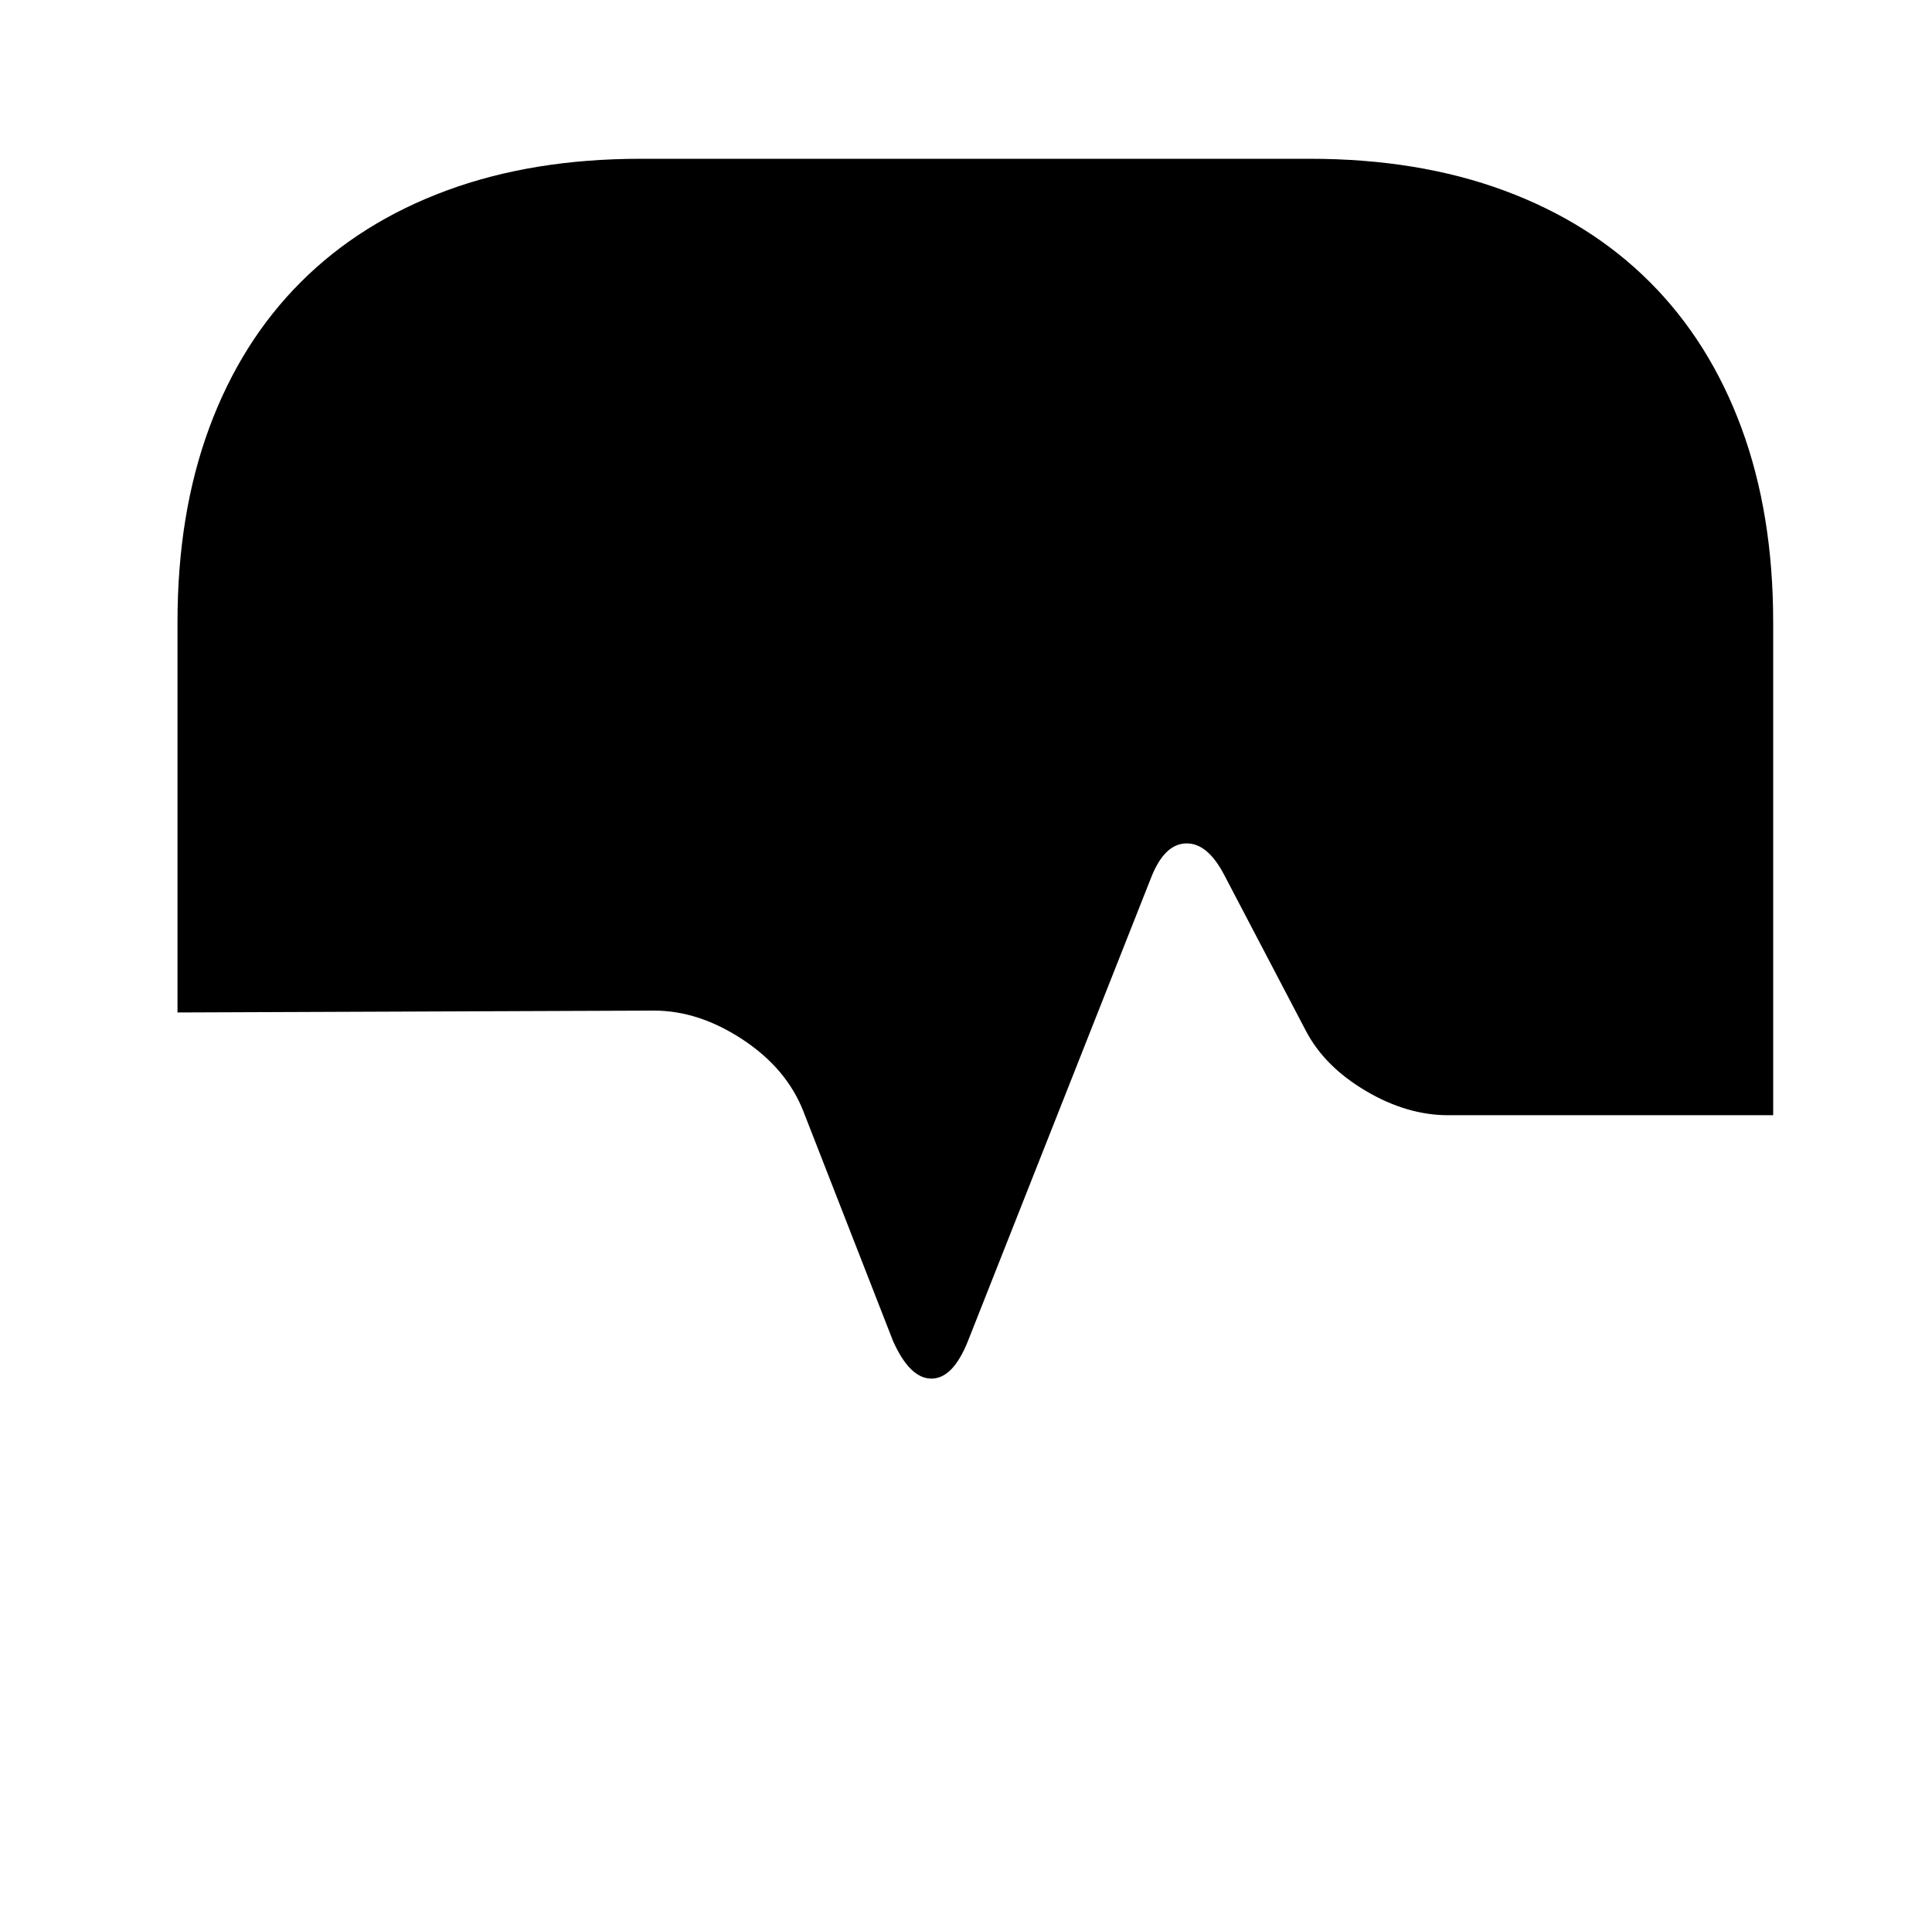
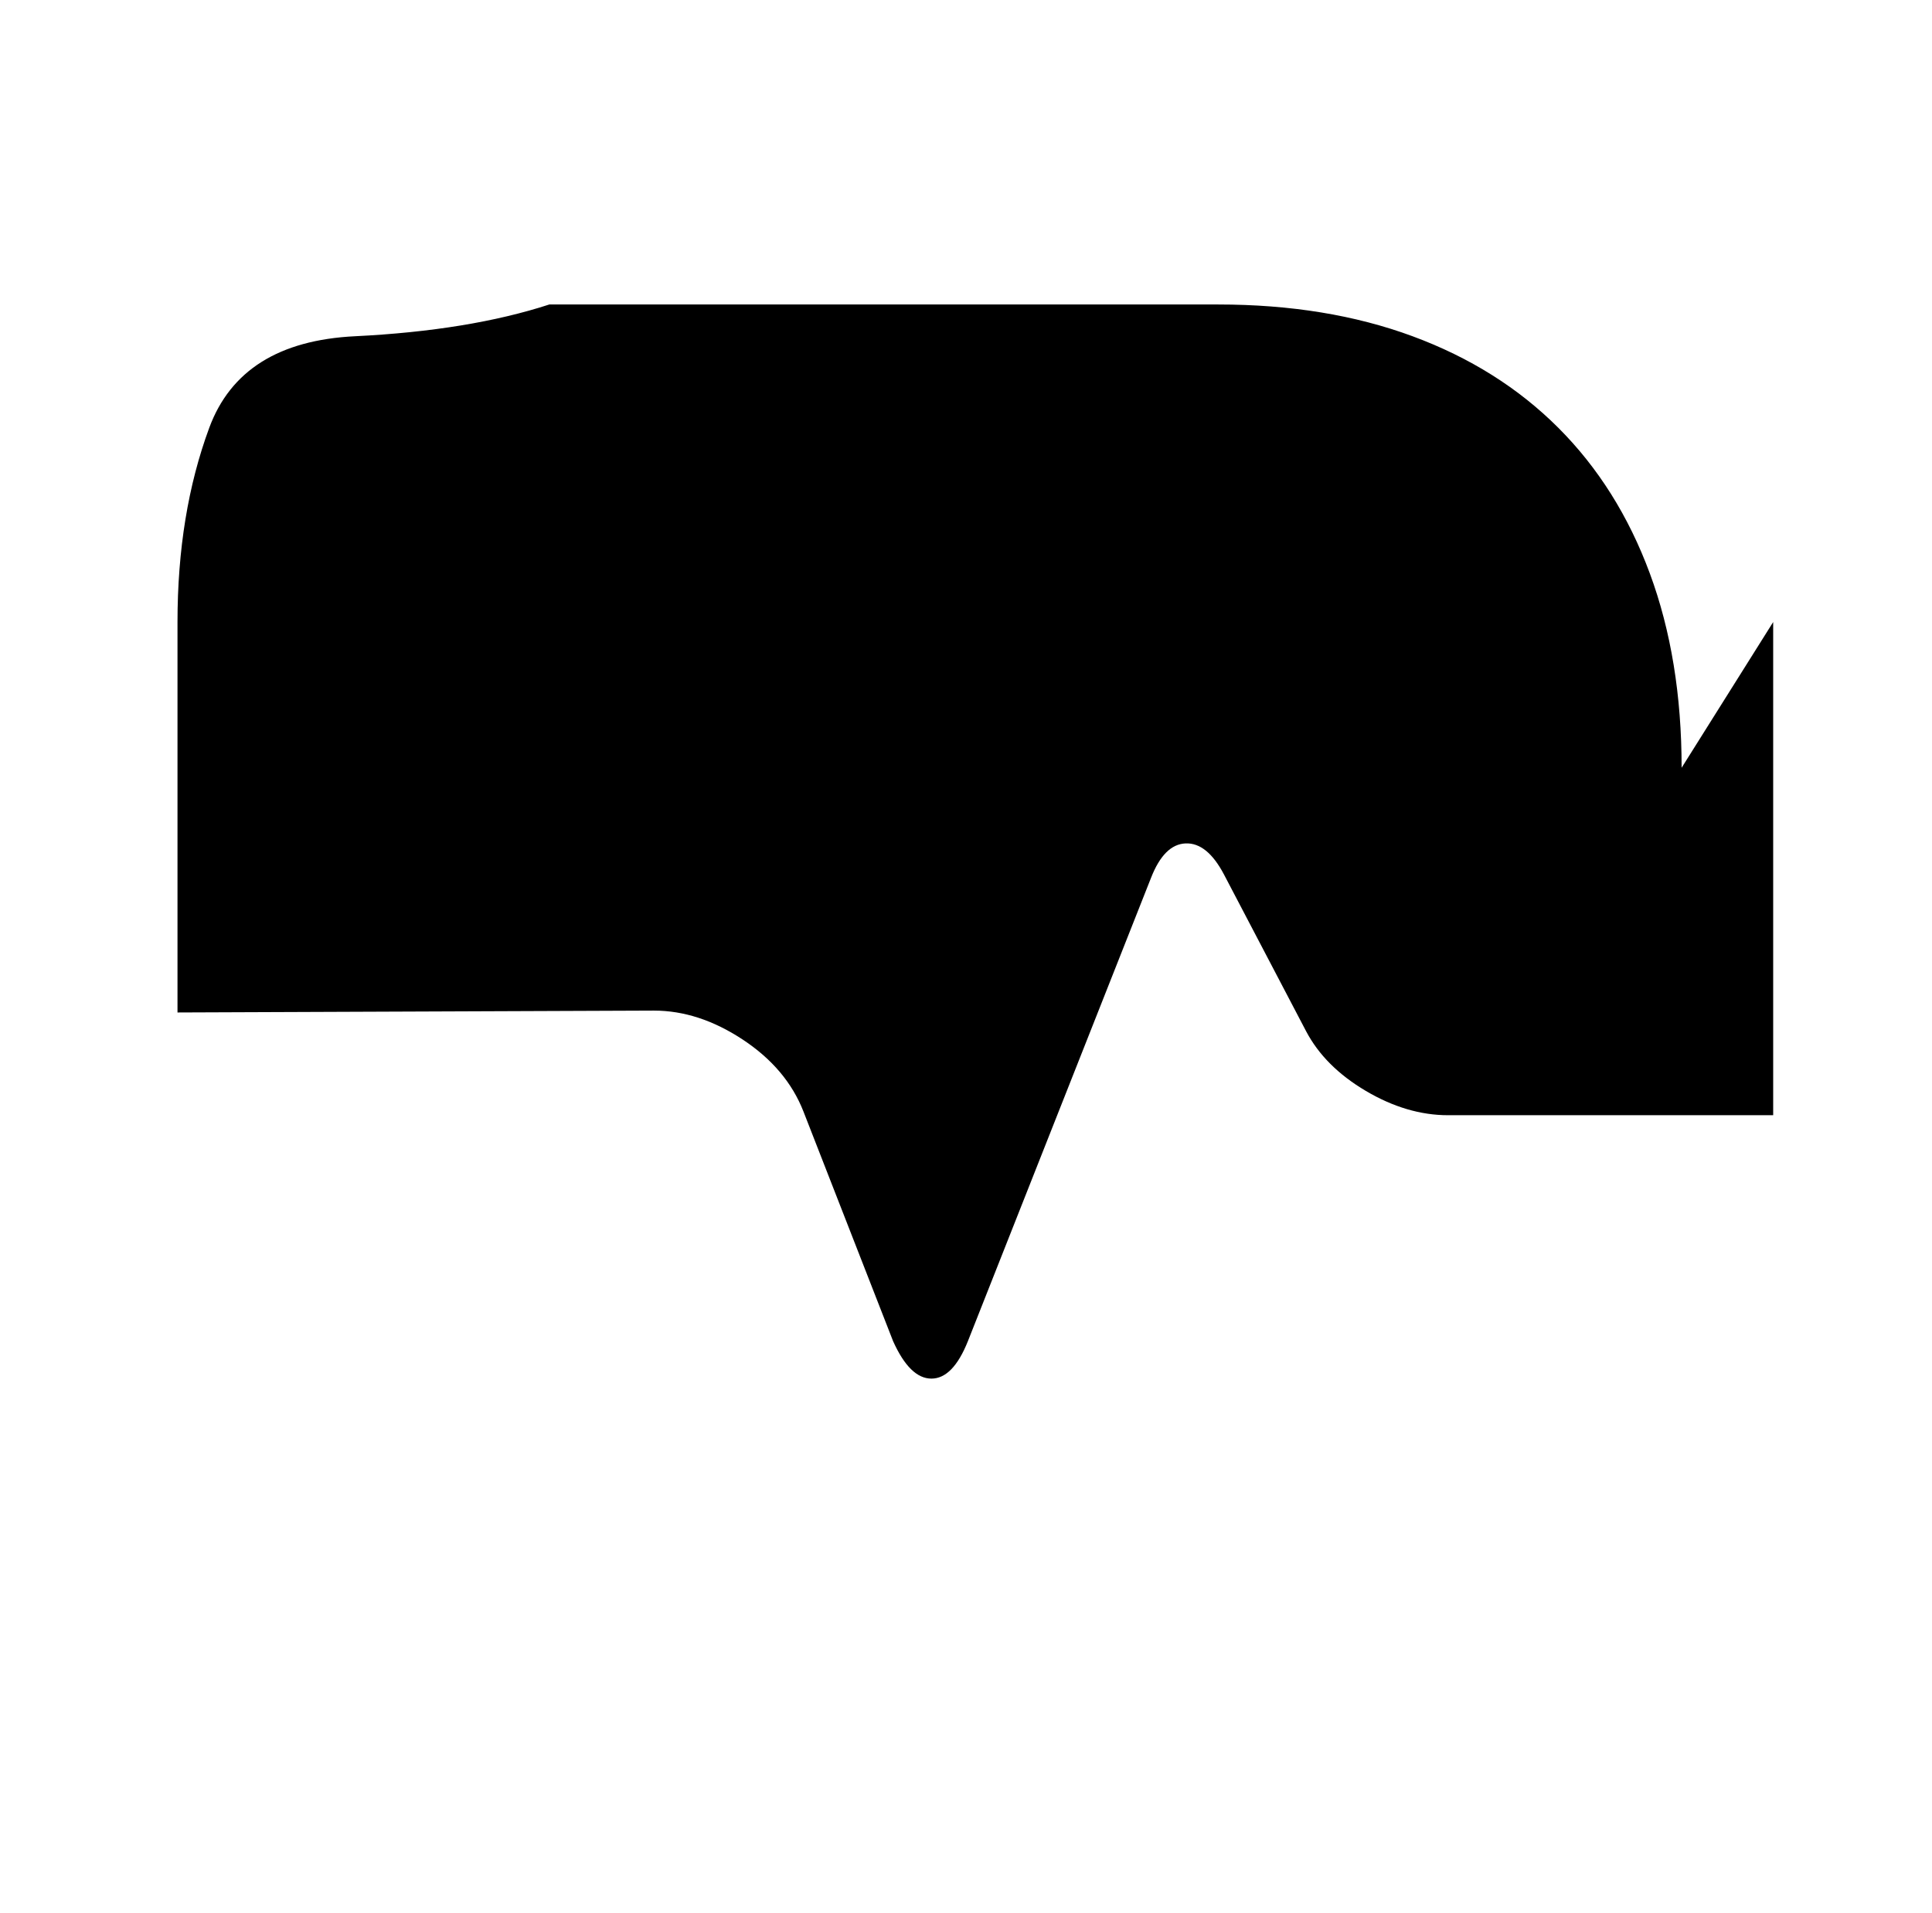
<svg xmlns="http://www.w3.org/2000/svg" version="1.1" viewBox="-10 0 1034 1024">
-   <path fill="currentColor" d="M939 333v264h-174q-22 0 -44 -13t-32 -32l-44 -84q-9 -17 -20.5 -16.5t-18.5 18.5l-98 248q-8 20 -19.5 20t-20.5 -20l-48 -123q-9 -23 -32.5 -38.5t-47.5 -15.5l-255 1v-209q0 -58 17 -104t49 -78t78 -49t104 -17h358q58 0 104 17t78 49t49 78t17 104z" />
+   <path fill="currentColor" d="M939 333v264h-174q-22 0 -44 -13t-32 -32l-44 -84q-9 -17 -20.5 -16.5t-18.5 18.5l-98 248q-8 20 -19.5 20t-20.5 -20l-48 -123q-9 -23 -32.5 -38.5t-47.5 -15.5l-255 1v-209q0 -58 17 -104t78 -49t104 -17h358q58 0 104 17t78 49t49 78t17 104z" />
</svg>